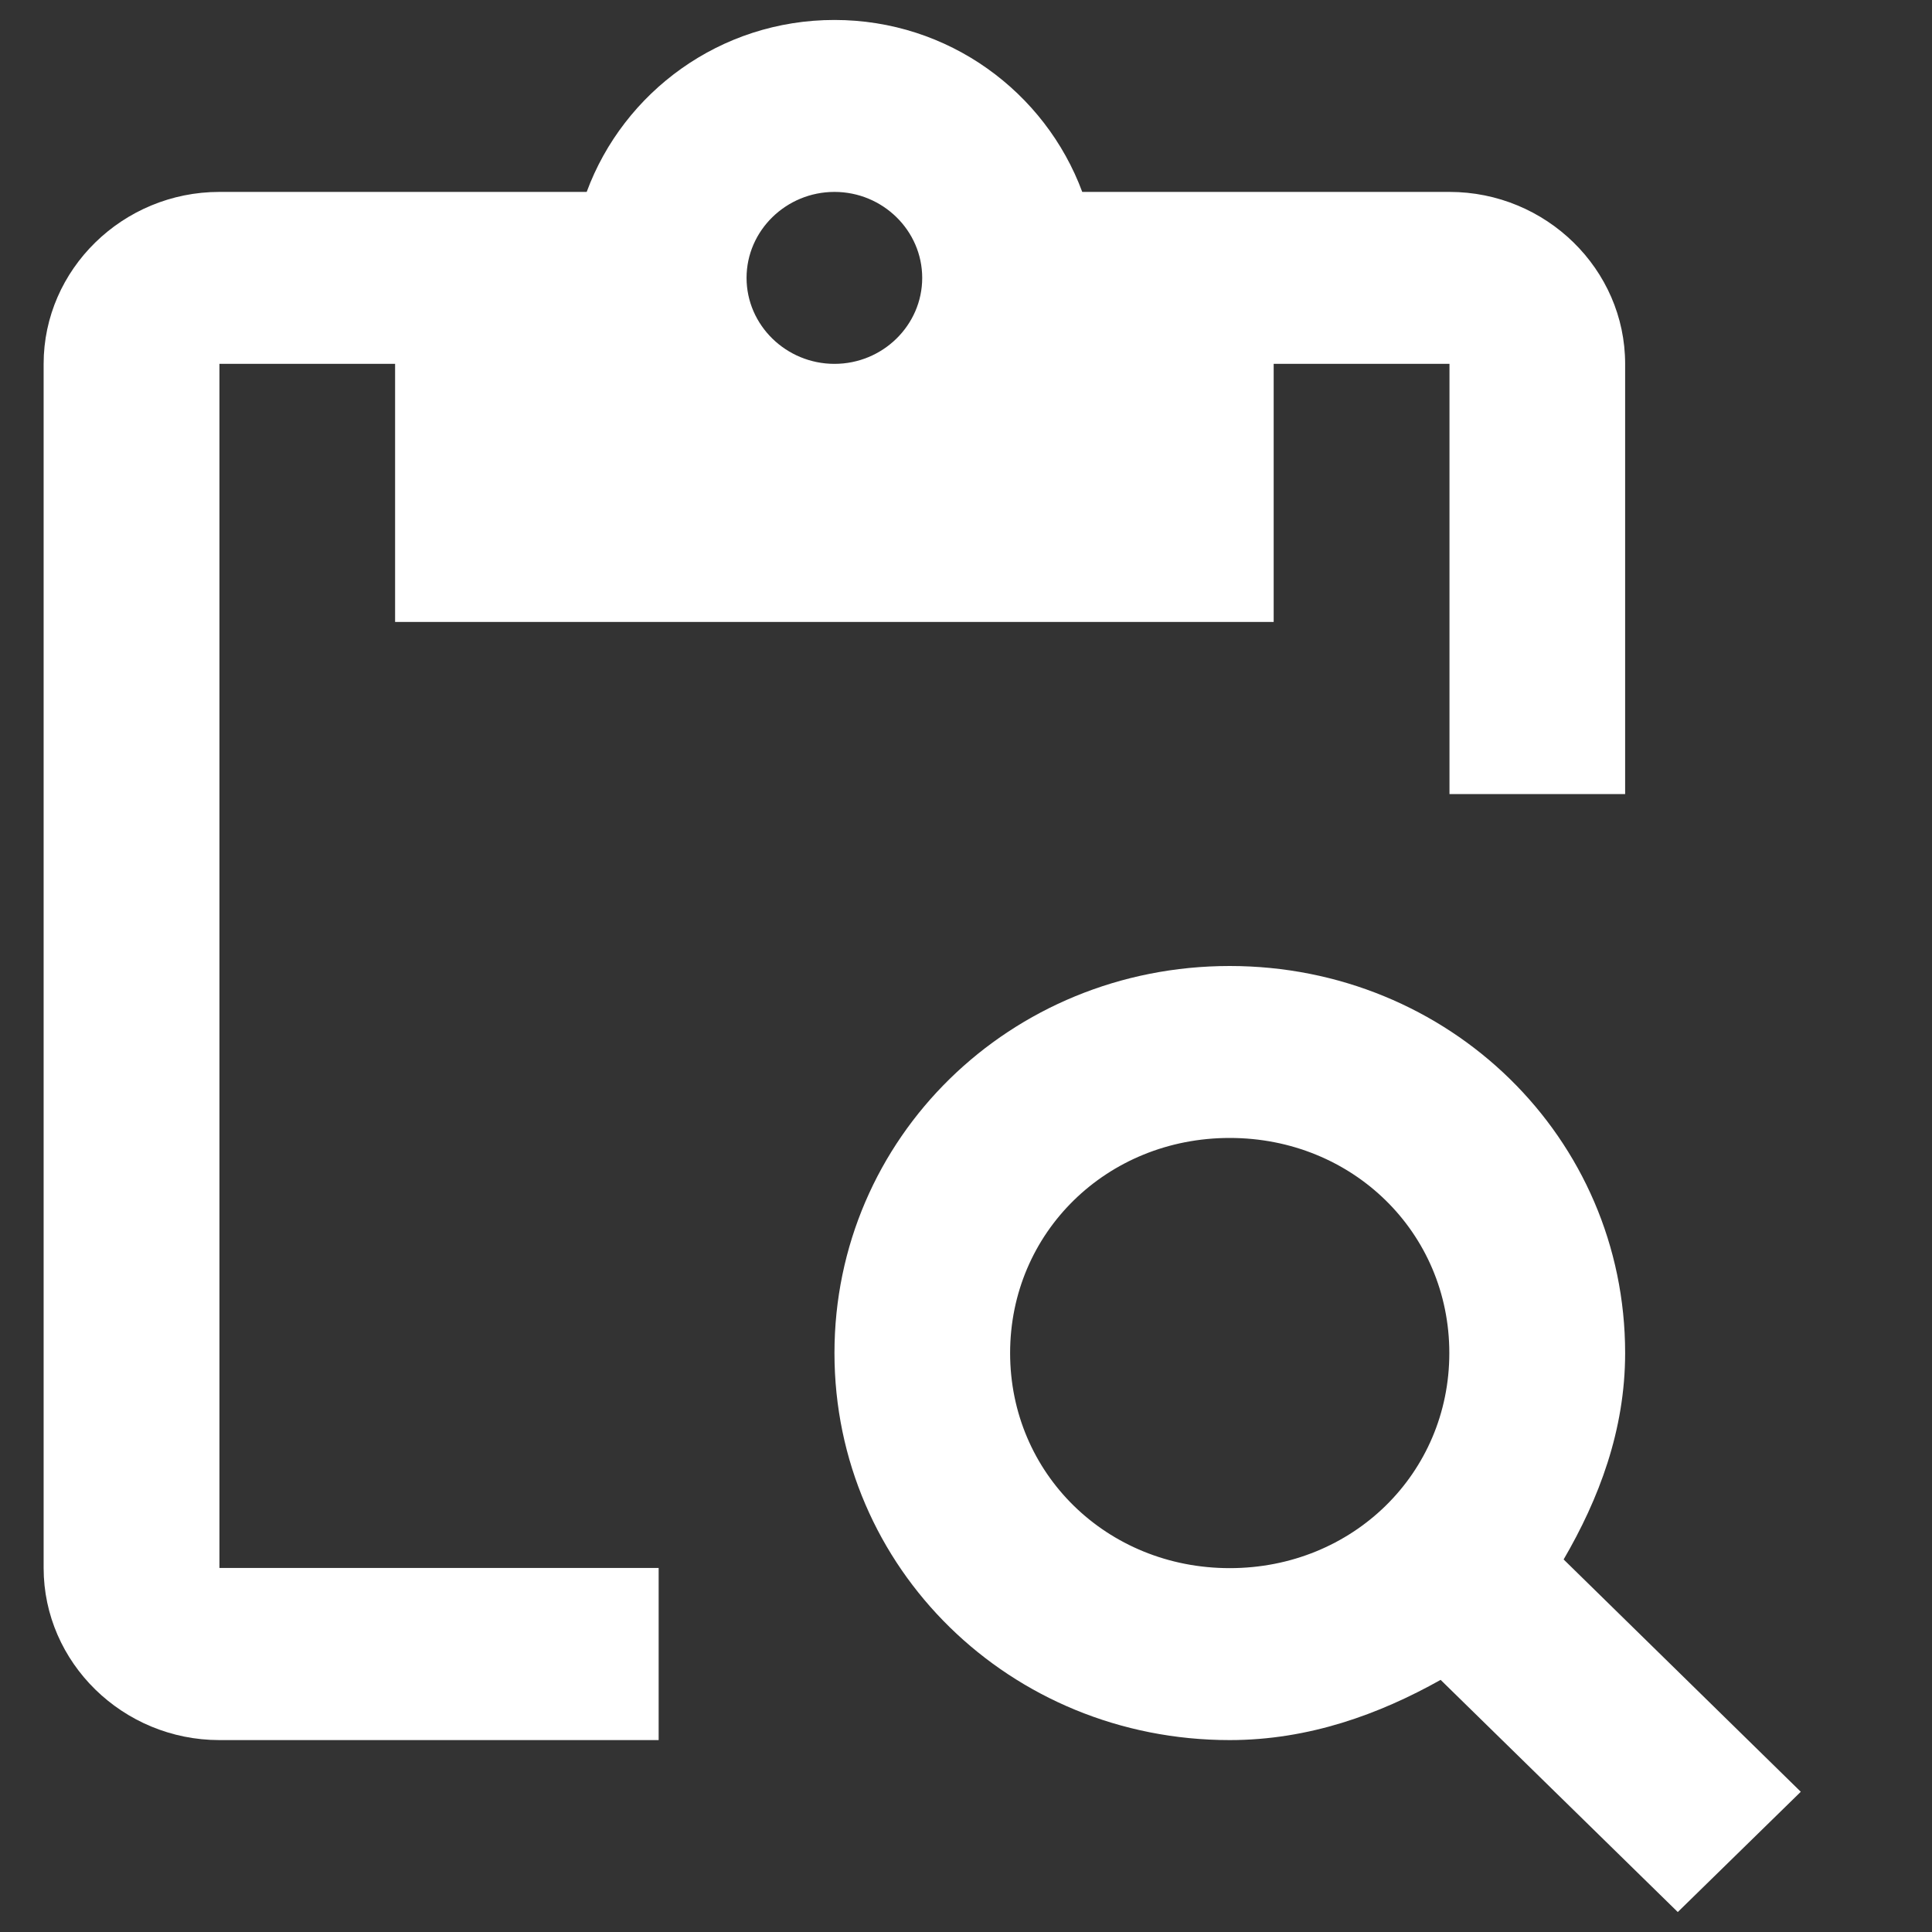
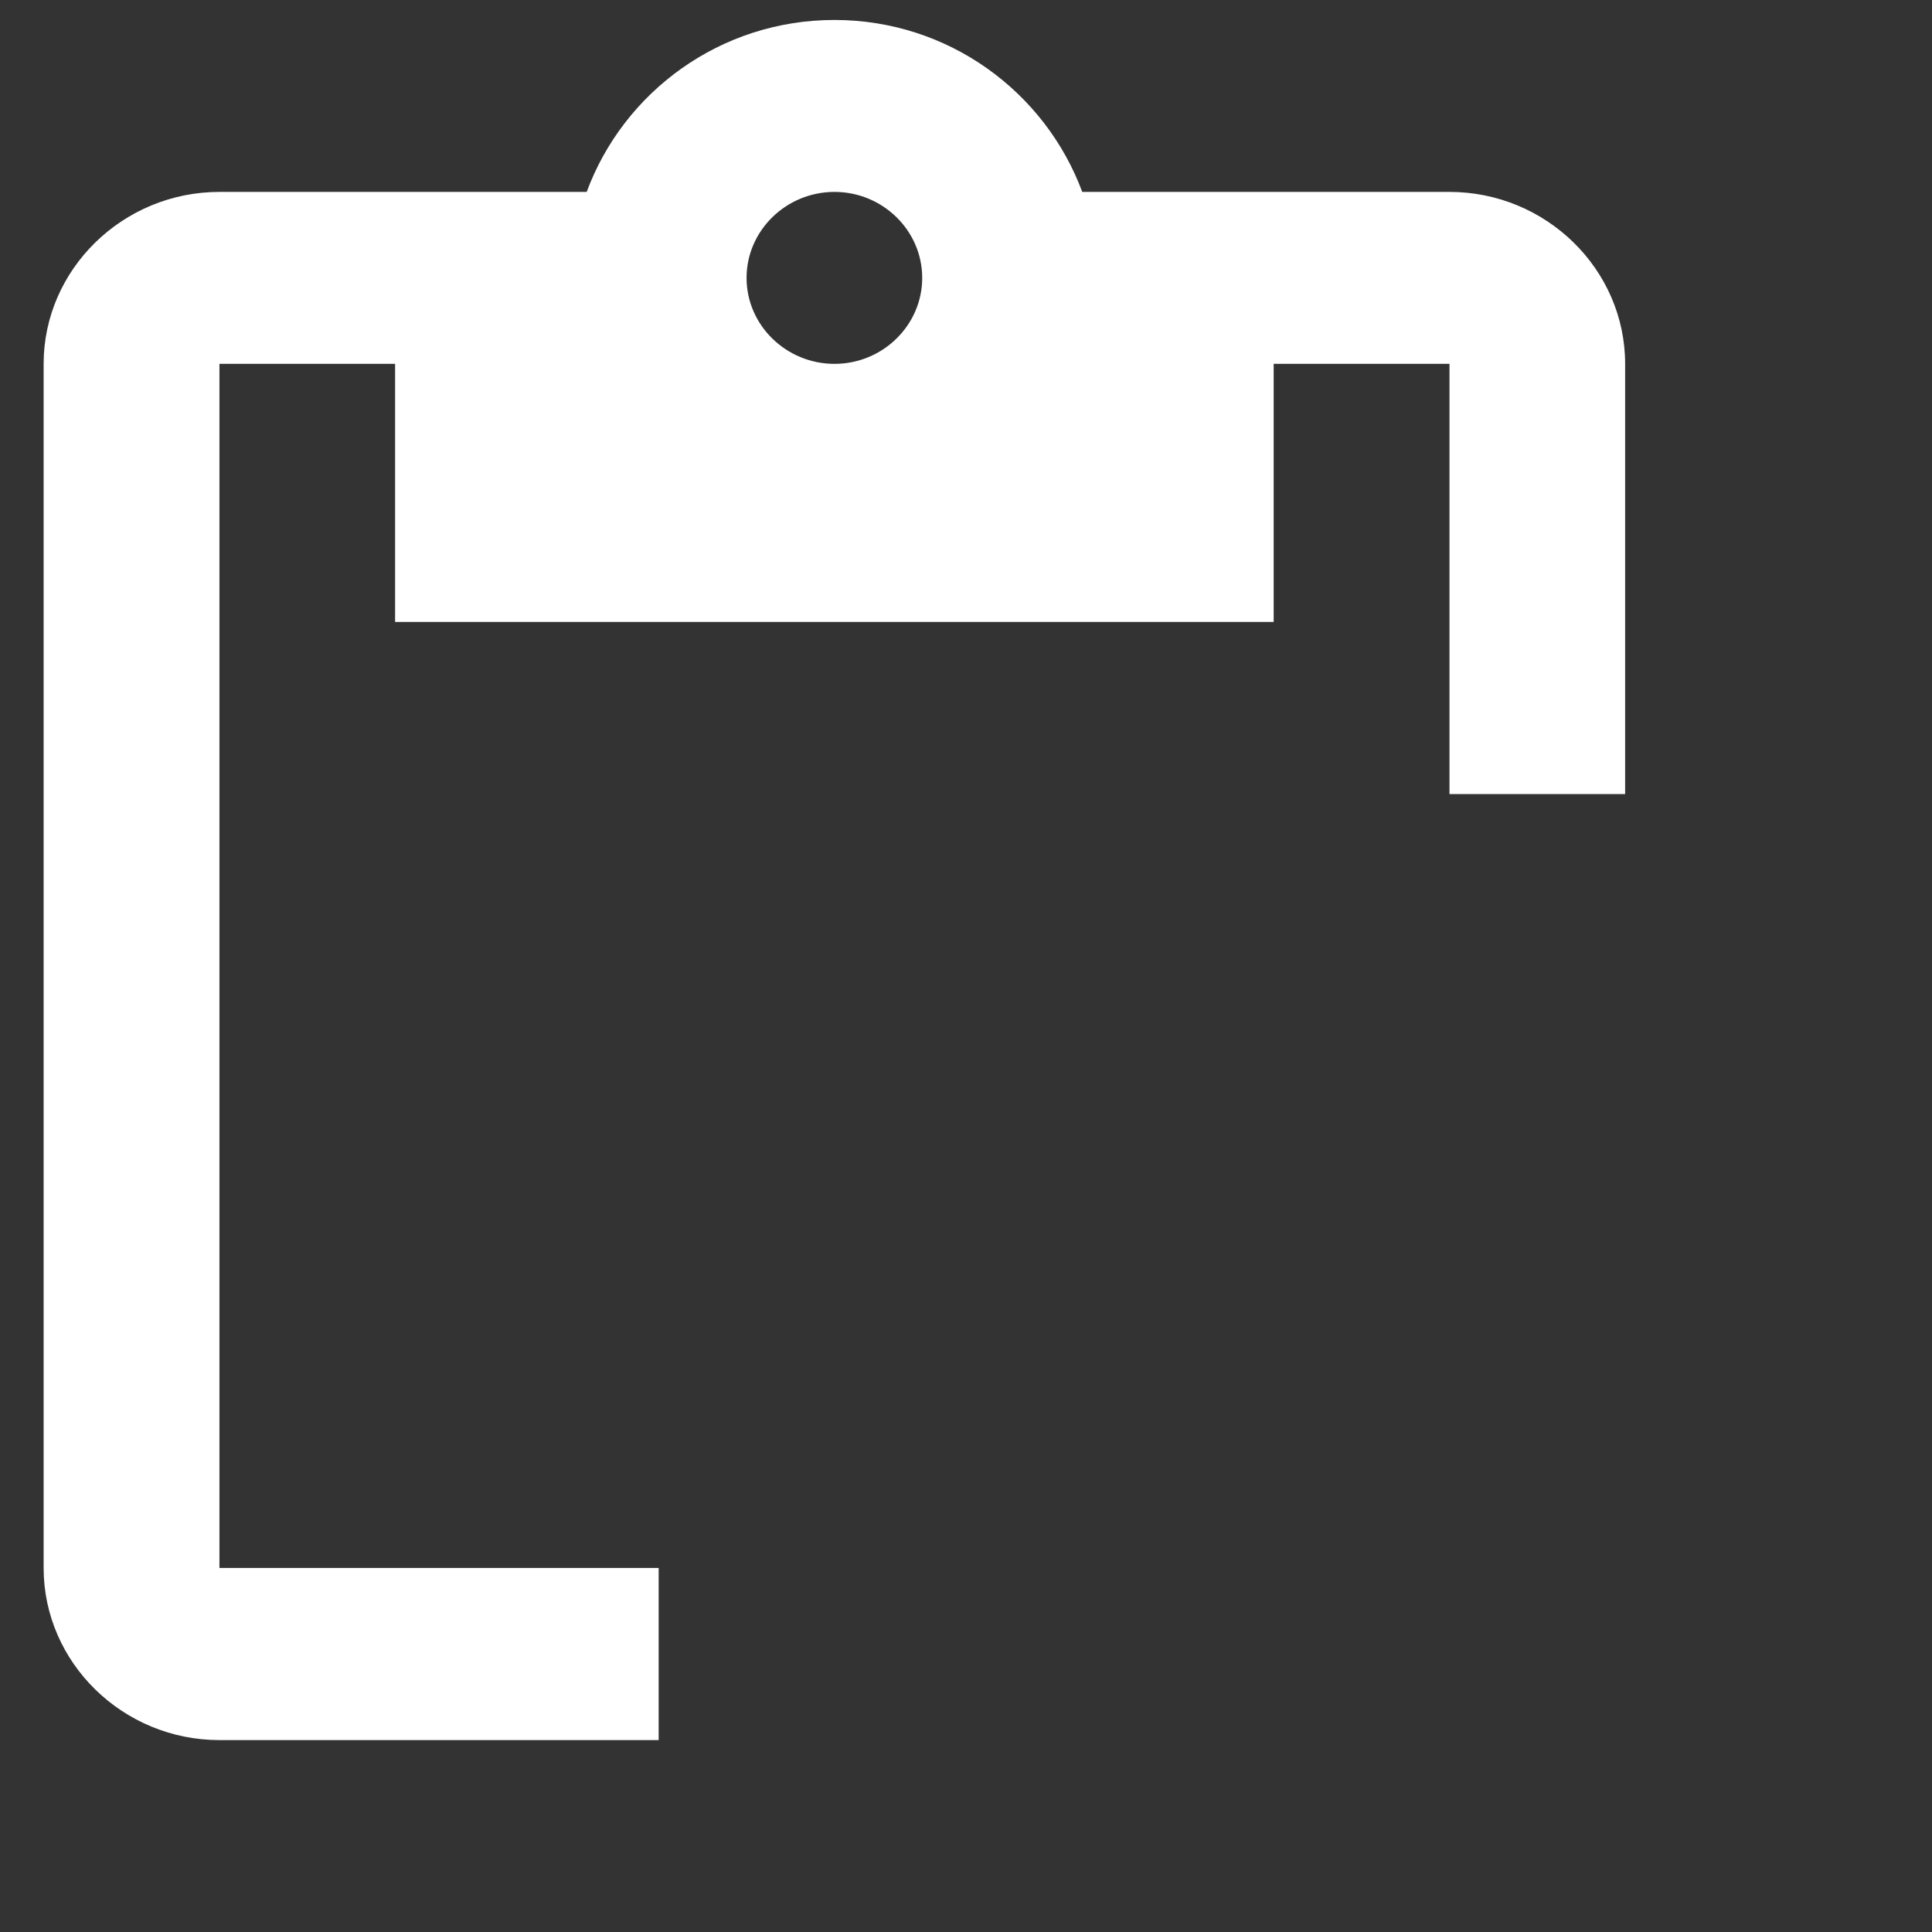
<svg xmlns="http://www.w3.org/2000/svg" width="12" height="12" viewBox="0 0 12 12" fill="none">
  <rect x="0" y="0" width="12" height="12" fill="#333333" stroke="none" />
  <path d="M1.363 2.26H2.454V3.863H7.911V2.26H9.003V4.932H10.094V2.26C10.094 1.673 9.603 1.192 9.003 1.192H6.722C6.492 0.572 5.892 0.124 5.183 0.124C4.473 0.124 3.873 0.572 3.644 1.192H1.363C0.763 1.192 0.271 1.673 0.271 2.26V9.739C0.271 10.327 0.763 10.808 1.363 10.808H4.091V9.739H1.363V2.26ZM5.183 1.192C5.483 1.192 5.728 1.432 5.728 1.726C5.728 2.02 5.483 2.26 5.183 2.26C4.883 2.26 4.637 2.02 4.637 1.726C4.637 1.432 4.883 1.192 5.183 1.192Z" fill="white" />
-   <path d="M9.712 9.686C9.93 9.312 10.094 8.885 10.094 8.404C10.094 7.068 9.002 6 7.638 6C6.274 6 5.183 7.068 5.183 8.404C5.183 9.74 6.274 10.808 7.638 10.808C8.129 10.808 8.566 10.648 8.948 10.434L10.421 11.876L11.185 11.129L9.712 9.686ZM7.638 9.74C6.874 9.74 6.274 9.152 6.274 8.404C6.274 7.656 6.874 7.068 7.638 7.068C8.402 7.068 9.002 7.656 9.002 8.404C9.002 9.152 8.402 9.74 7.638 9.74Z" fill="white" />
</svg>